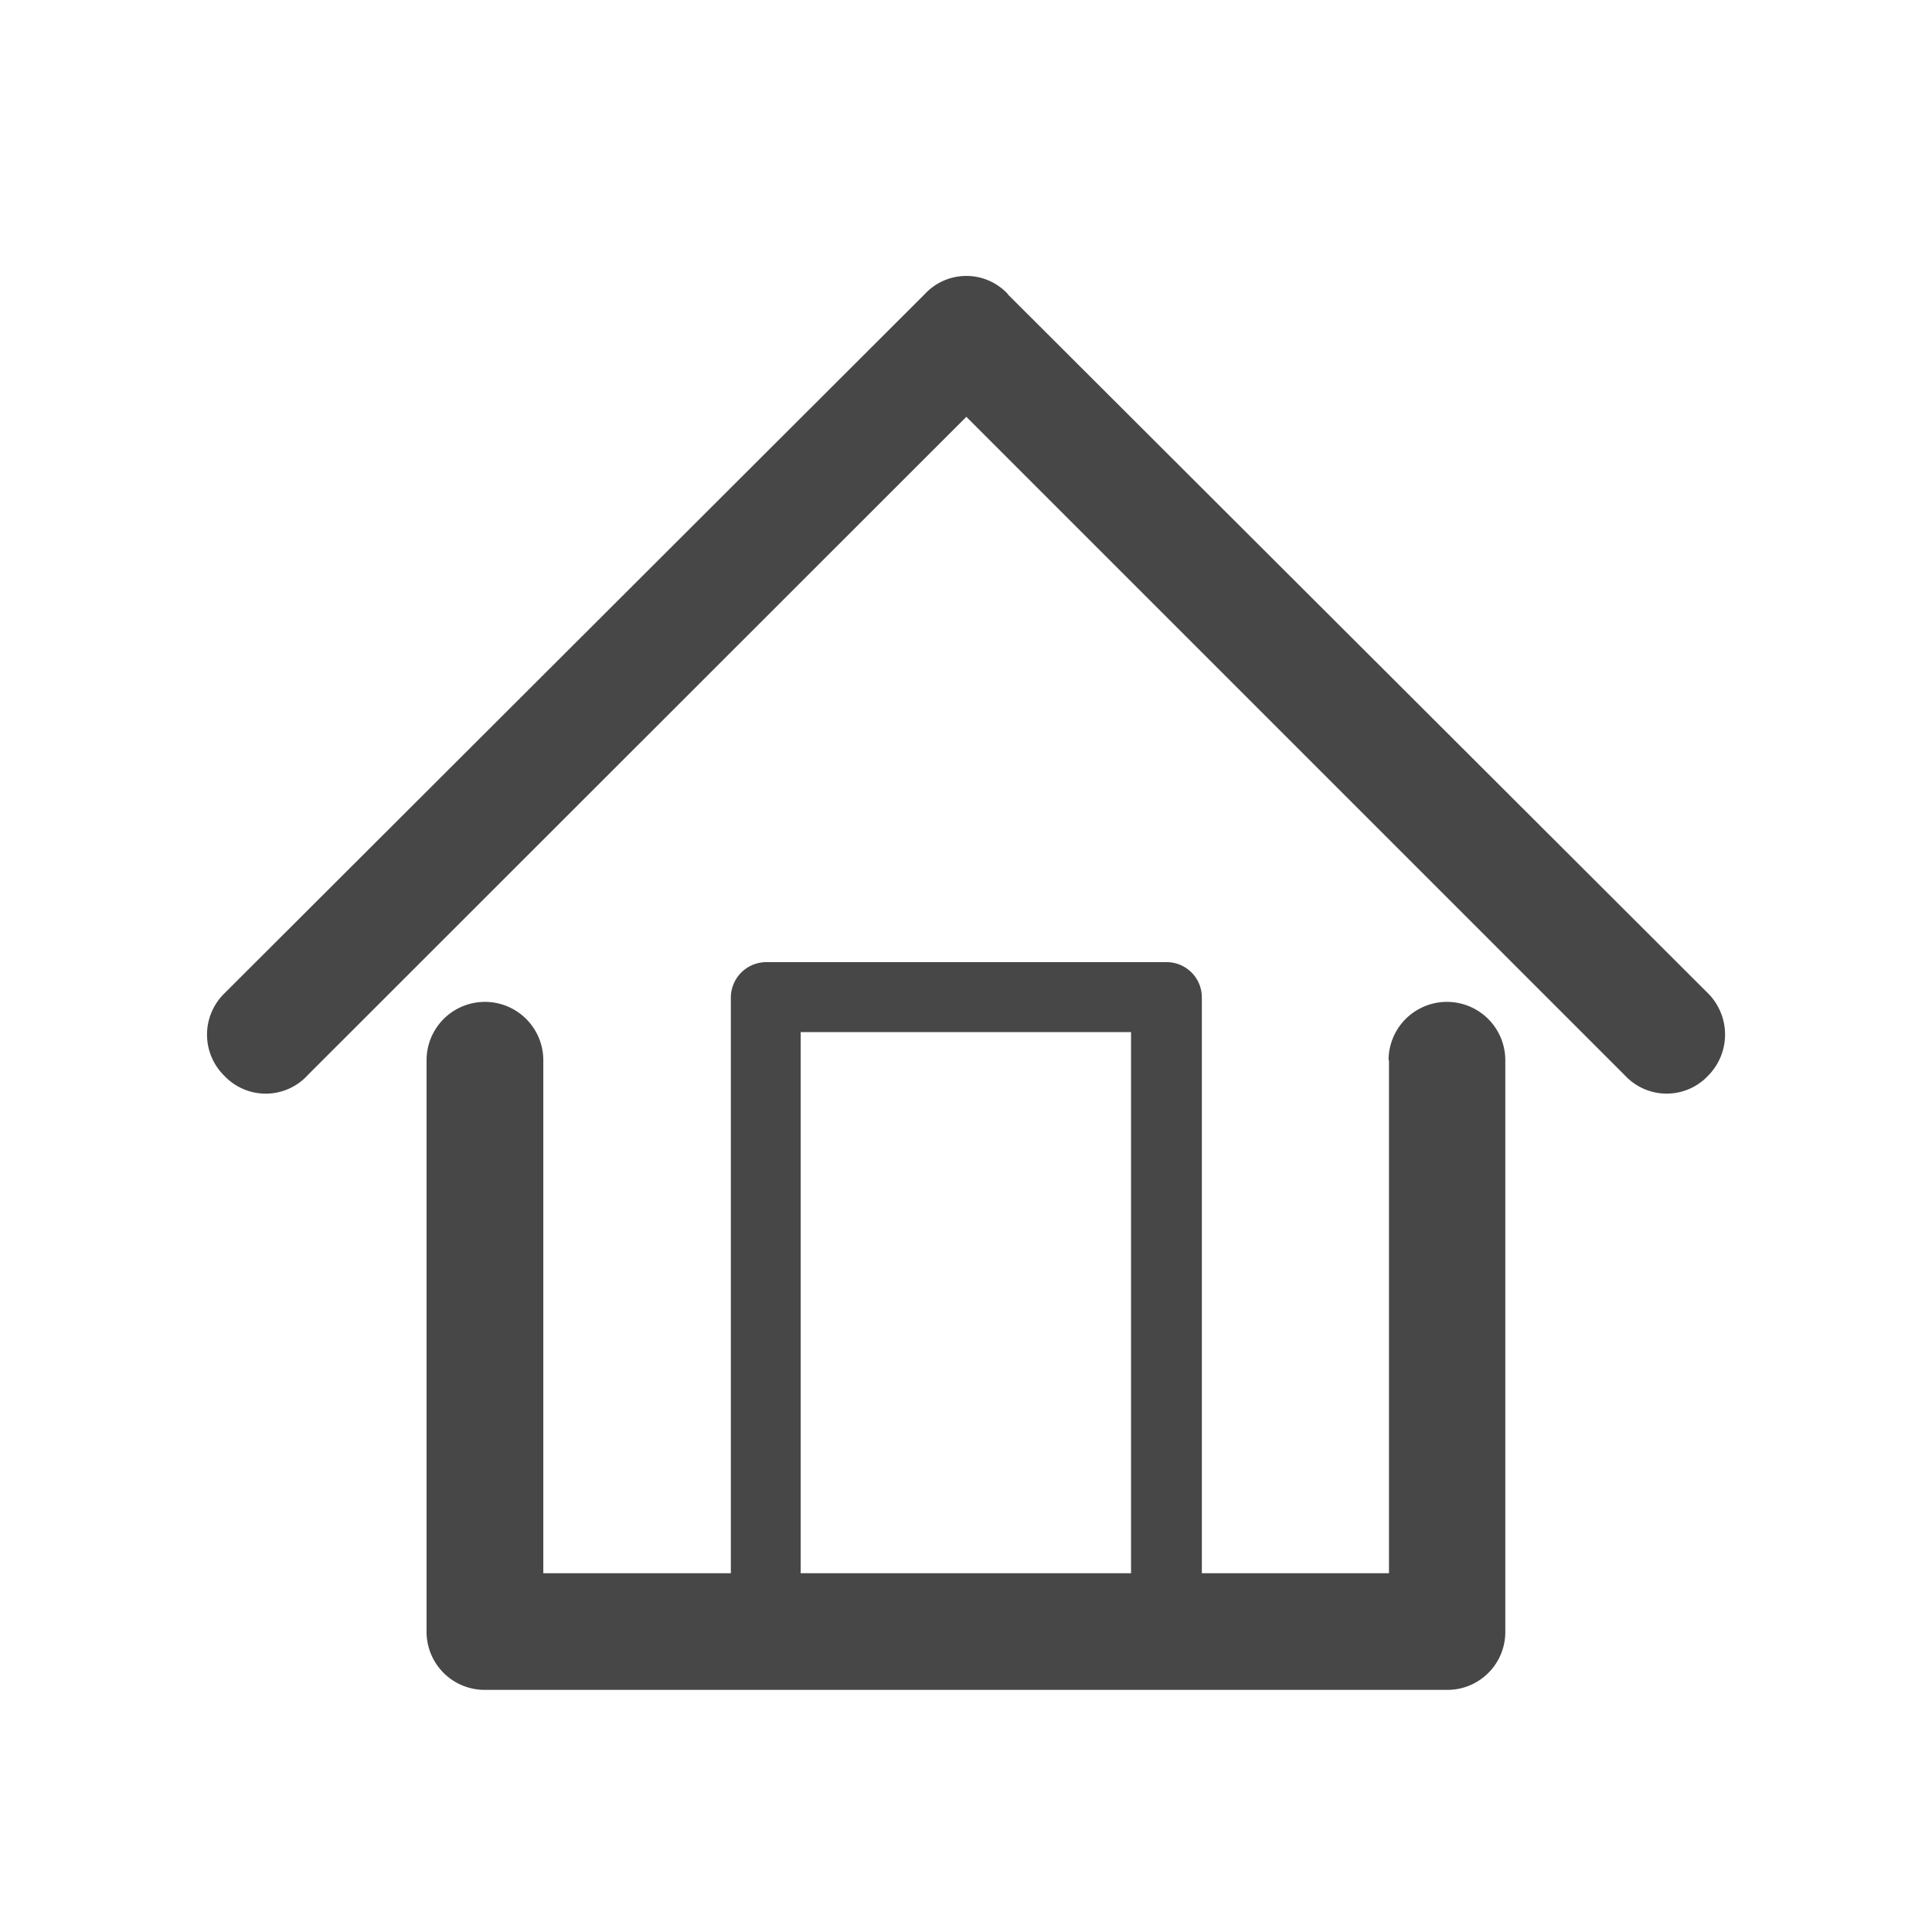
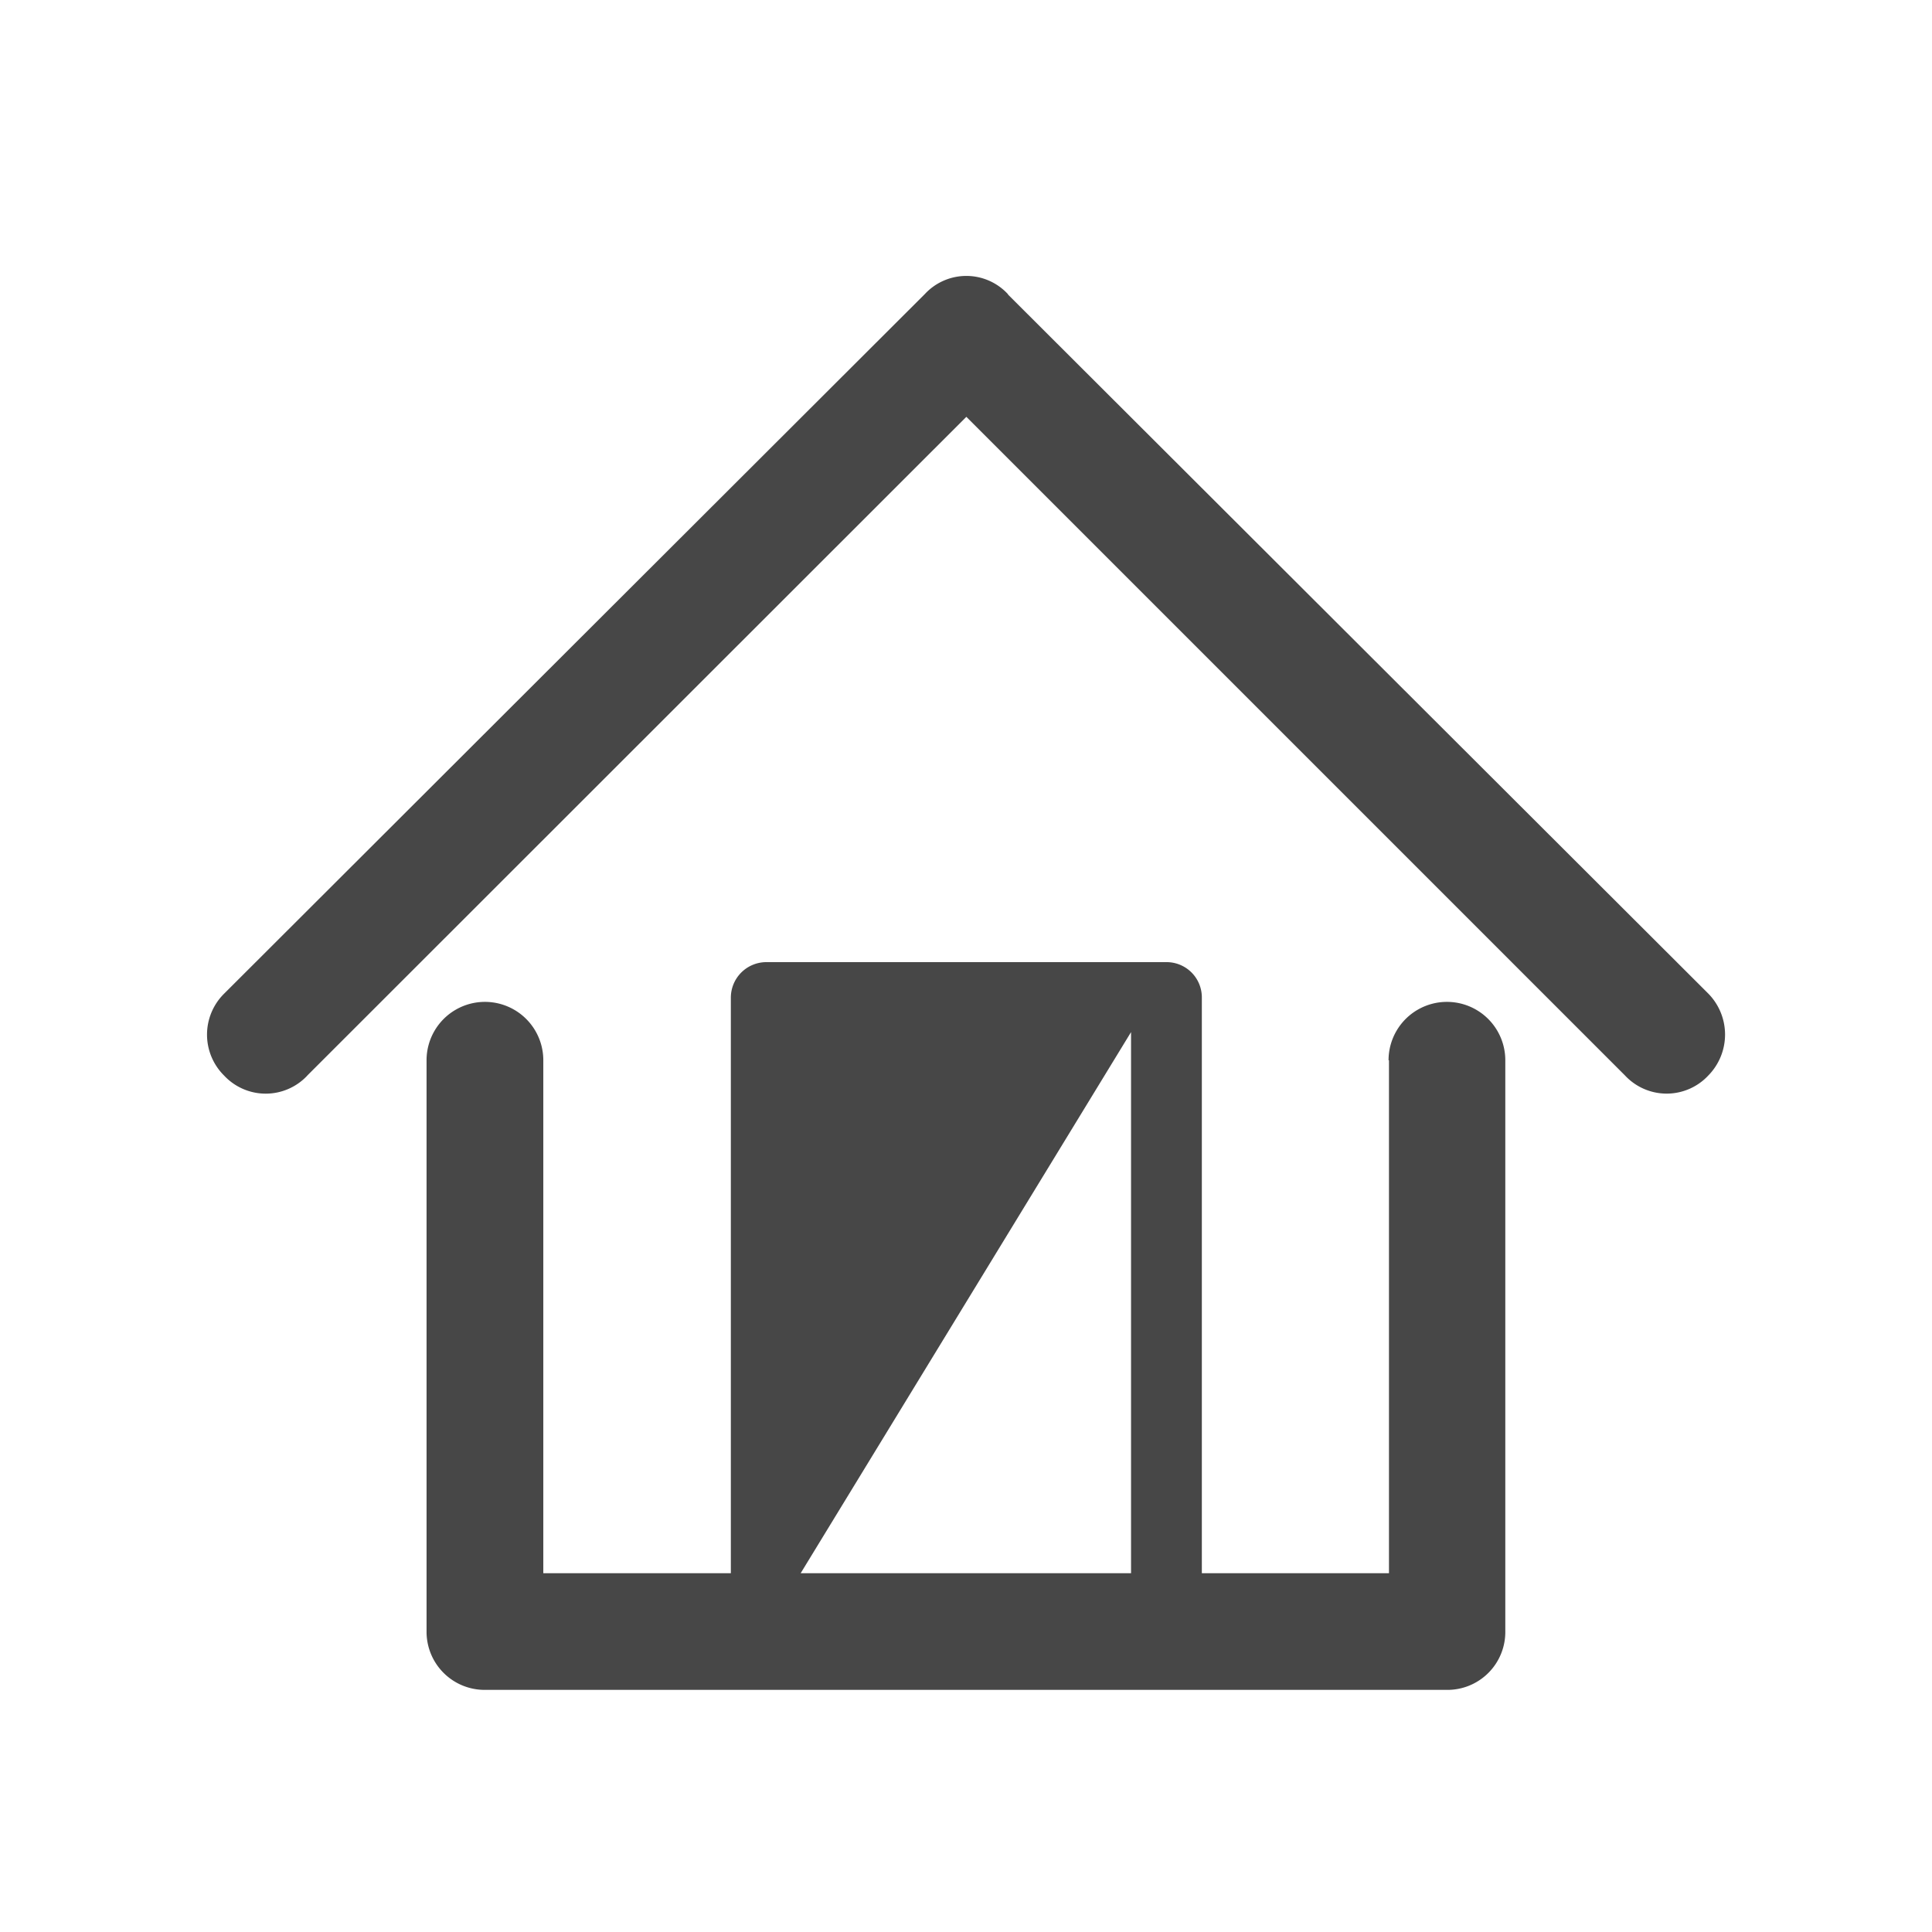
<svg xmlns="http://www.w3.org/2000/svg" width="28" height="28" viewBox="0 0 28 28">
  <defs>
    <style>.a{fill:none;}.b{fill:#474747;}</style>
  </defs>
-   <rect class="a" width="28" height="28" />
-   <path class="b" d="M1174.636,1331.173a.846.846,0,0,1,1.692,0v8.274a.839.839,0,0,1-.845.851h-13.943a.842.842,0,0,1-.846-.851v-8.274a.846.846,0,1,1,1.692,0v7.434h2.718v-8.34a.515.515,0,0,1,.51-.516h5.8a.511.511,0,0,1,.516.516v8.34h2.712v-7.433Zm-8.52,7.434h4.788v-7.842h-4.788Zm-7.15-7.212h0a.825.825,0,0,1-1.206,0,.835.835,0,0,1,0-1.187l10.157-10.141a.82.82,0,0,1,1.2,0l.007.012,10.146,10.128a.847.847,0,0,1,0,1.187.825.825,0,0,1-1.207,0l-9.546-9.546-9.551,9.546Z" transform="translate(-1154.512 -1315.807)" />
+   <path class="b" d="M1174.636,1331.173a.846.846,0,0,1,1.692,0v8.274a.839.839,0,0,1-.845.851h-13.943a.842.842,0,0,1-.846-.851v-8.274a.846.846,0,1,1,1.692,0v7.434h2.718v-8.34a.515.515,0,0,1,.51-.516h5.8a.511.511,0,0,1,.516.516v8.34h2.712v-7.433Zm-8.52,7.434h4.788v-7.842Zm-7.15-7.212h0a.825.825,0,0,1-1.206,0,.835.835,0,0,1,0-1.187l10.157-10.141a.82.82,0,0,1,1.2,0l.007.012,10.146,10.128a.847.847,0,0,1,0,1.187.825.825,0,0,1-1.207,0l-9.546-9.546-9.551,9.546Z" transform="translate(-1154.512 -1315.807)" />
</svg>